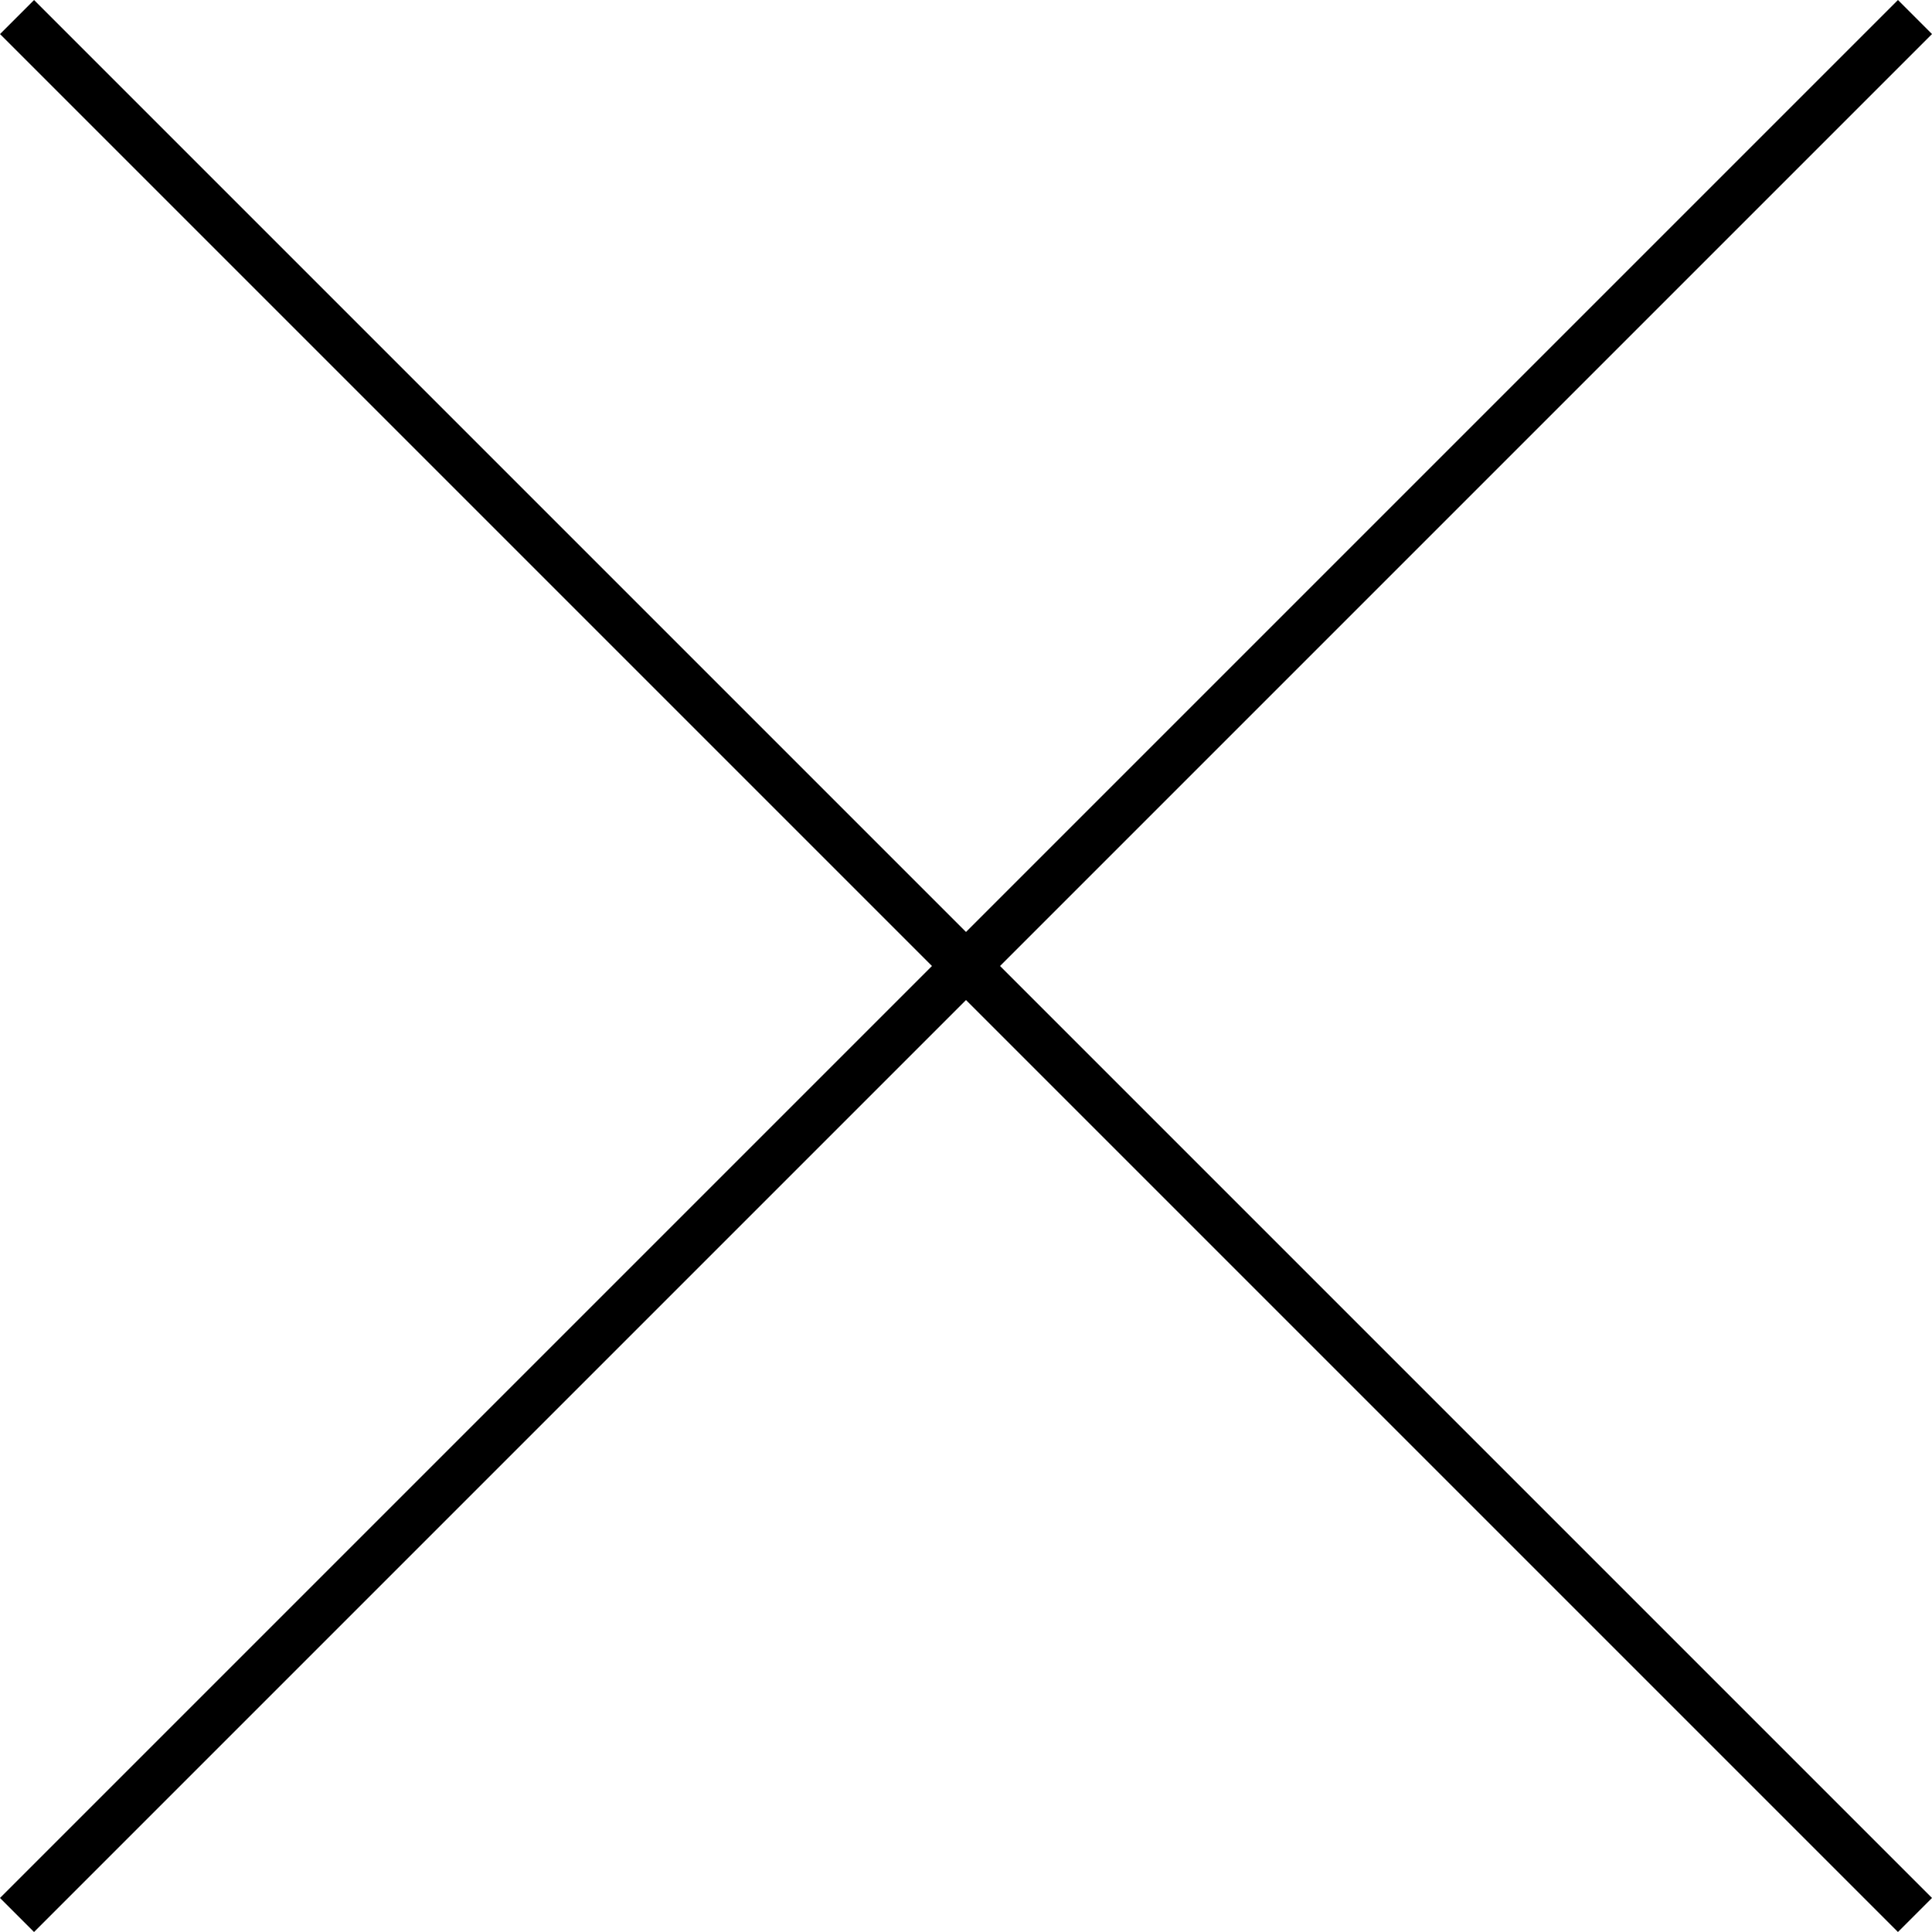
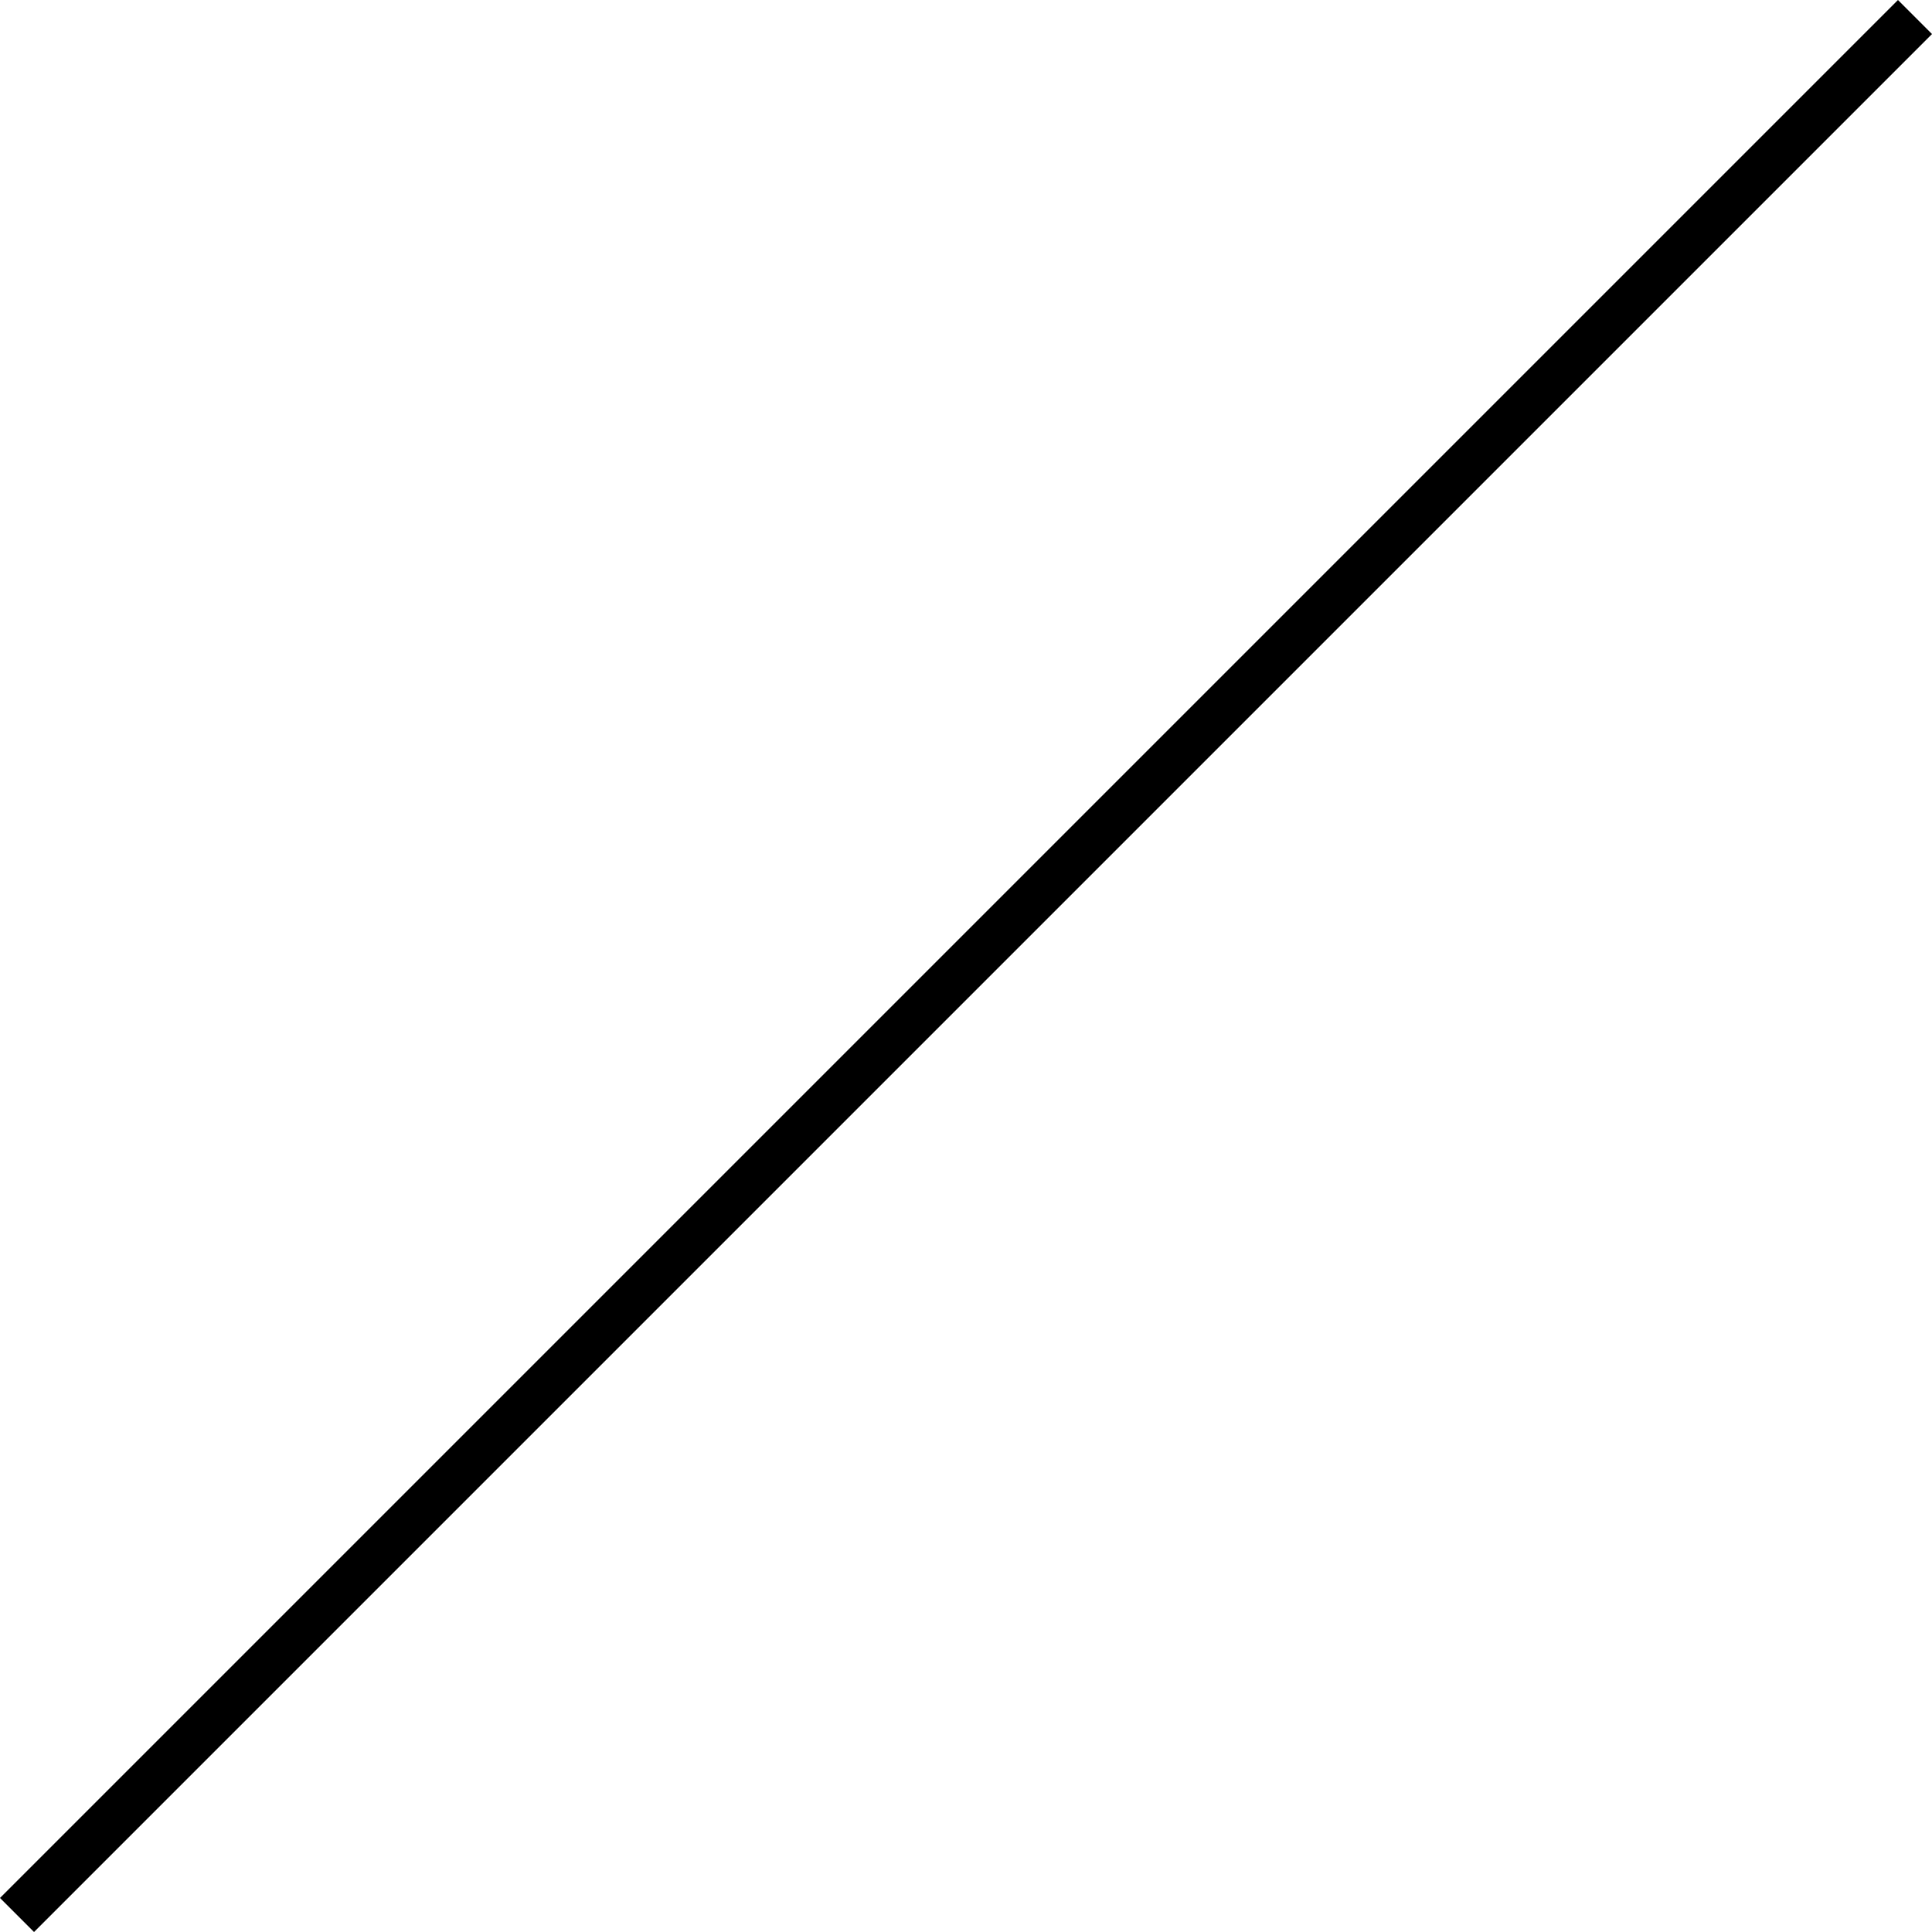
<svg xmlns="http://www.w3.org/2000/svg" width="40" height="40" viewBox="0 0 40 40">
  <g id="close" transform="translate(-1488 -1700)">
-     <rect id="長方形_88" data-name="長方形 88" width="0.997" height="55.571" transform="translate(1528 1739.295) rotate(135)" />
    <rect id="長方形_92" data-name="長方形 92" width="0.997" height="55.572" transform="translate(1527.295 1700) rotate(45)" />
  </g>
</svg>